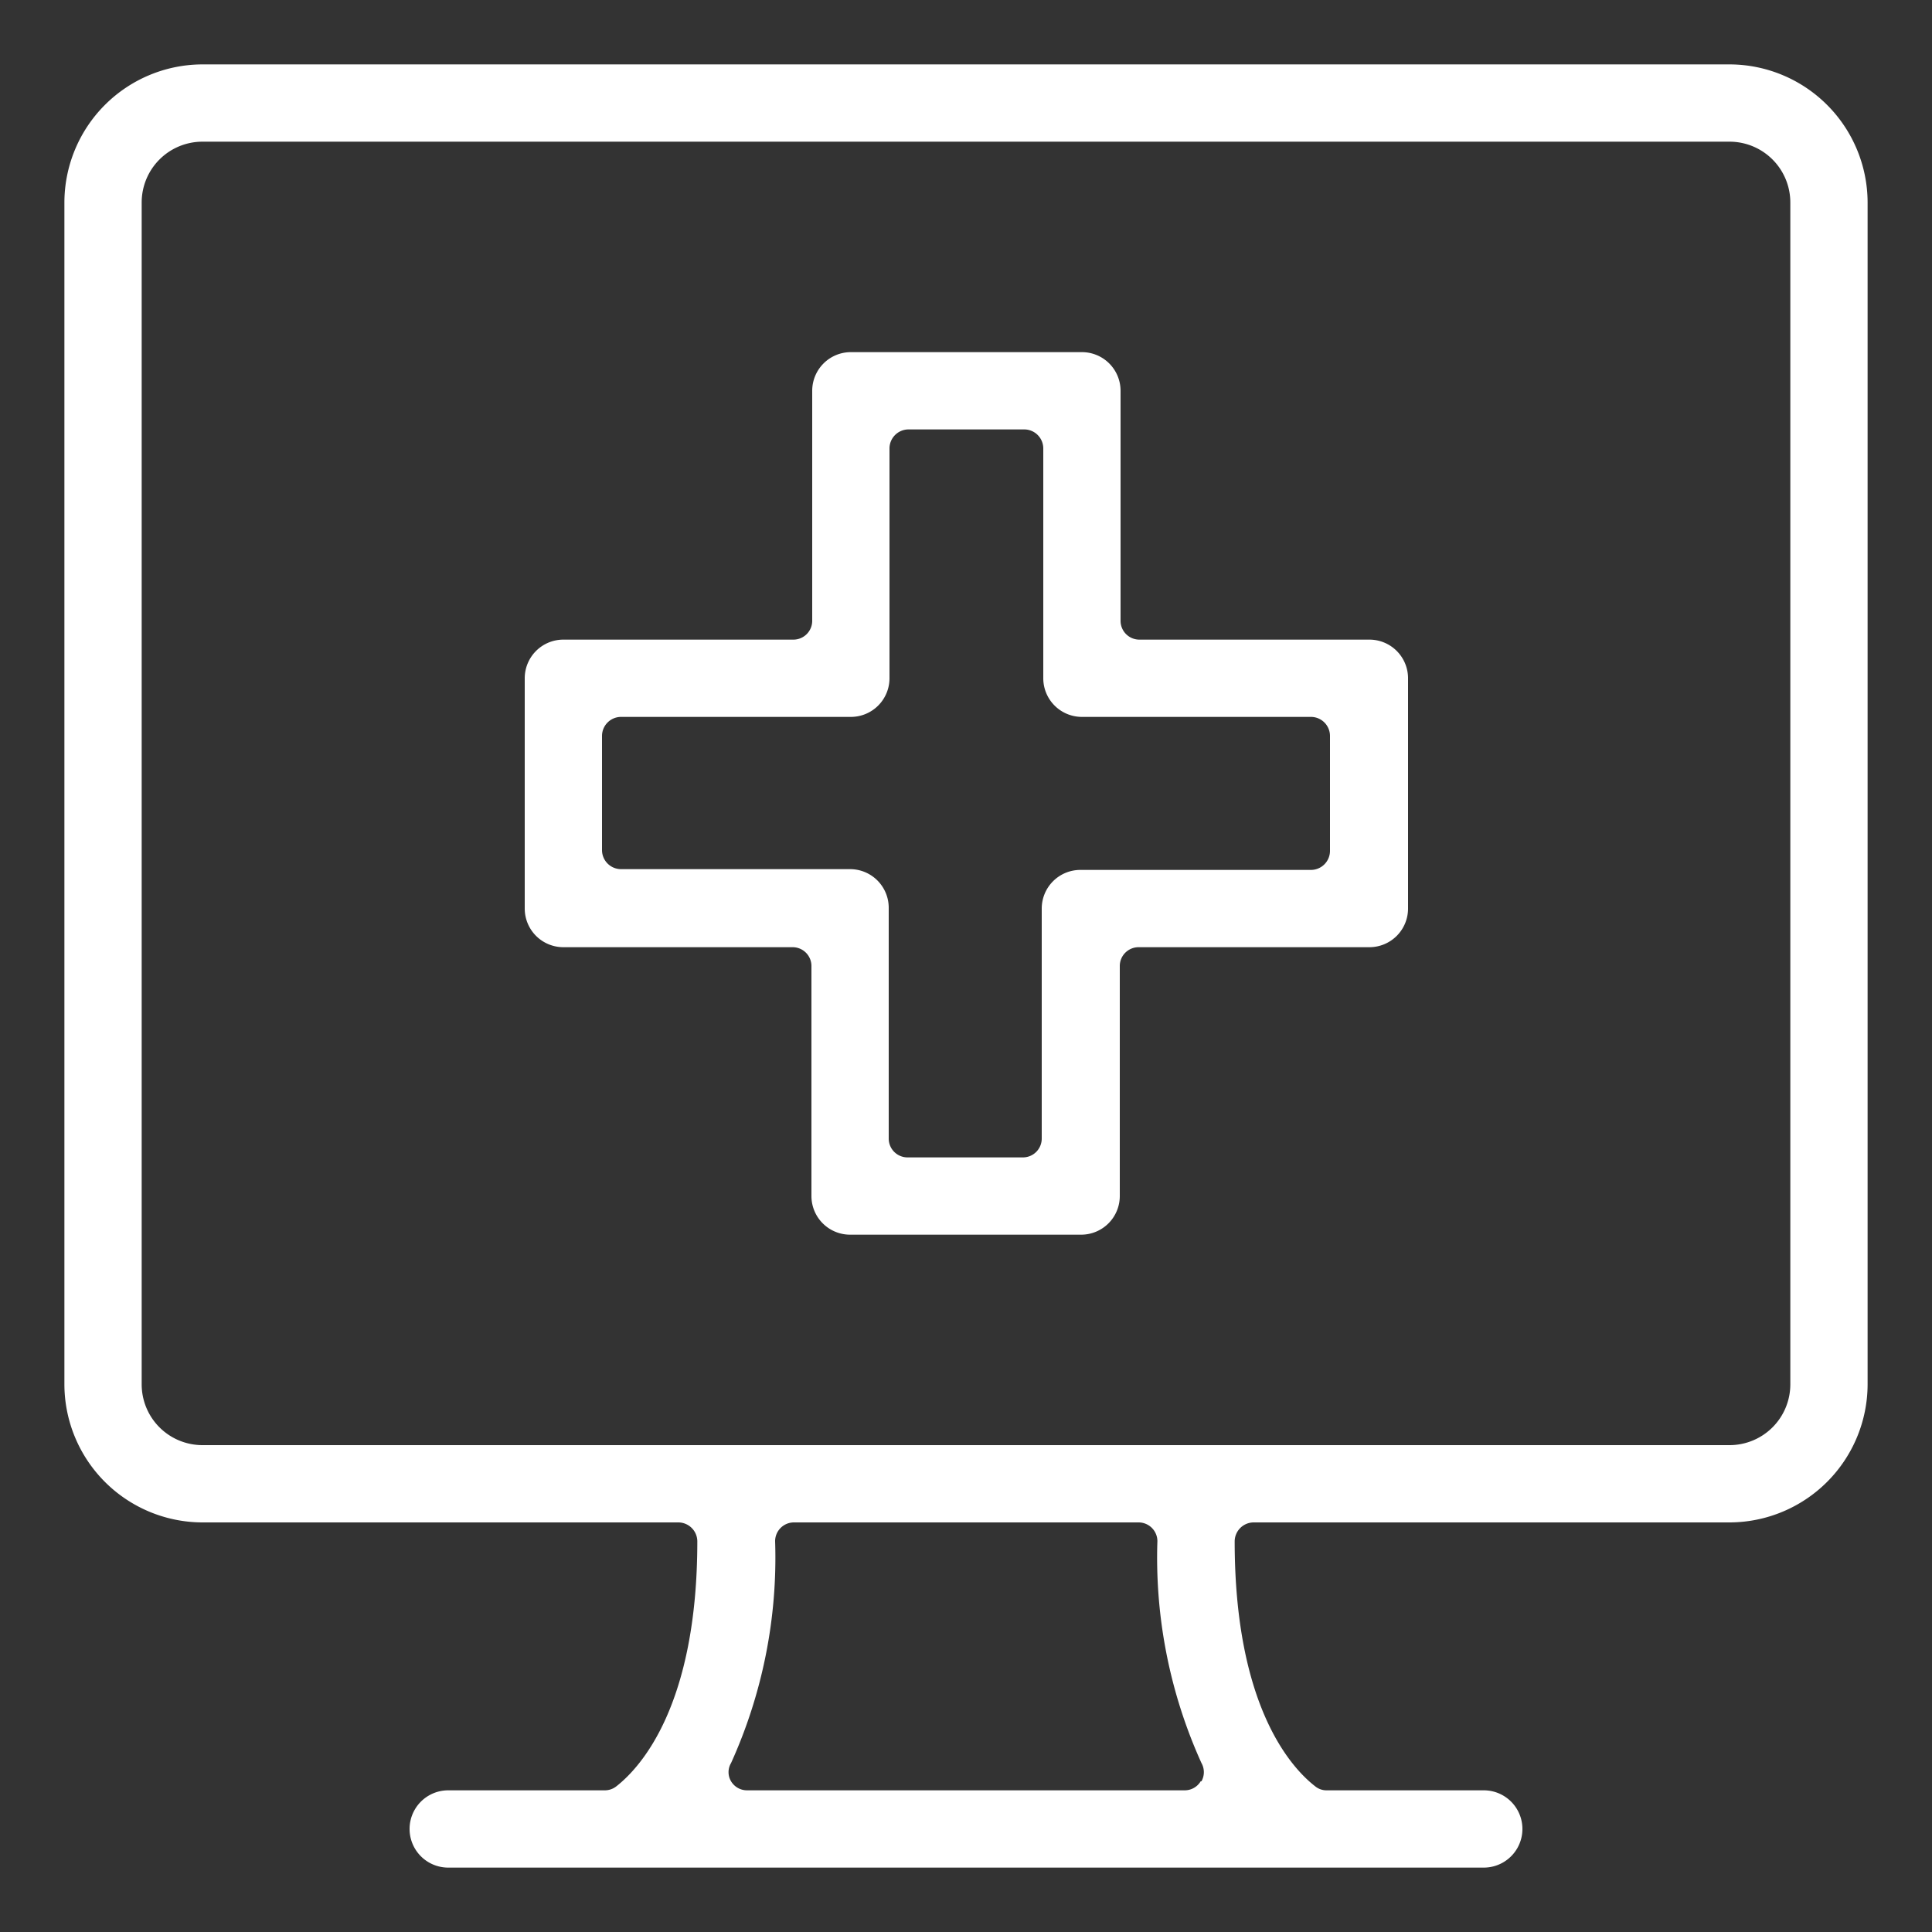
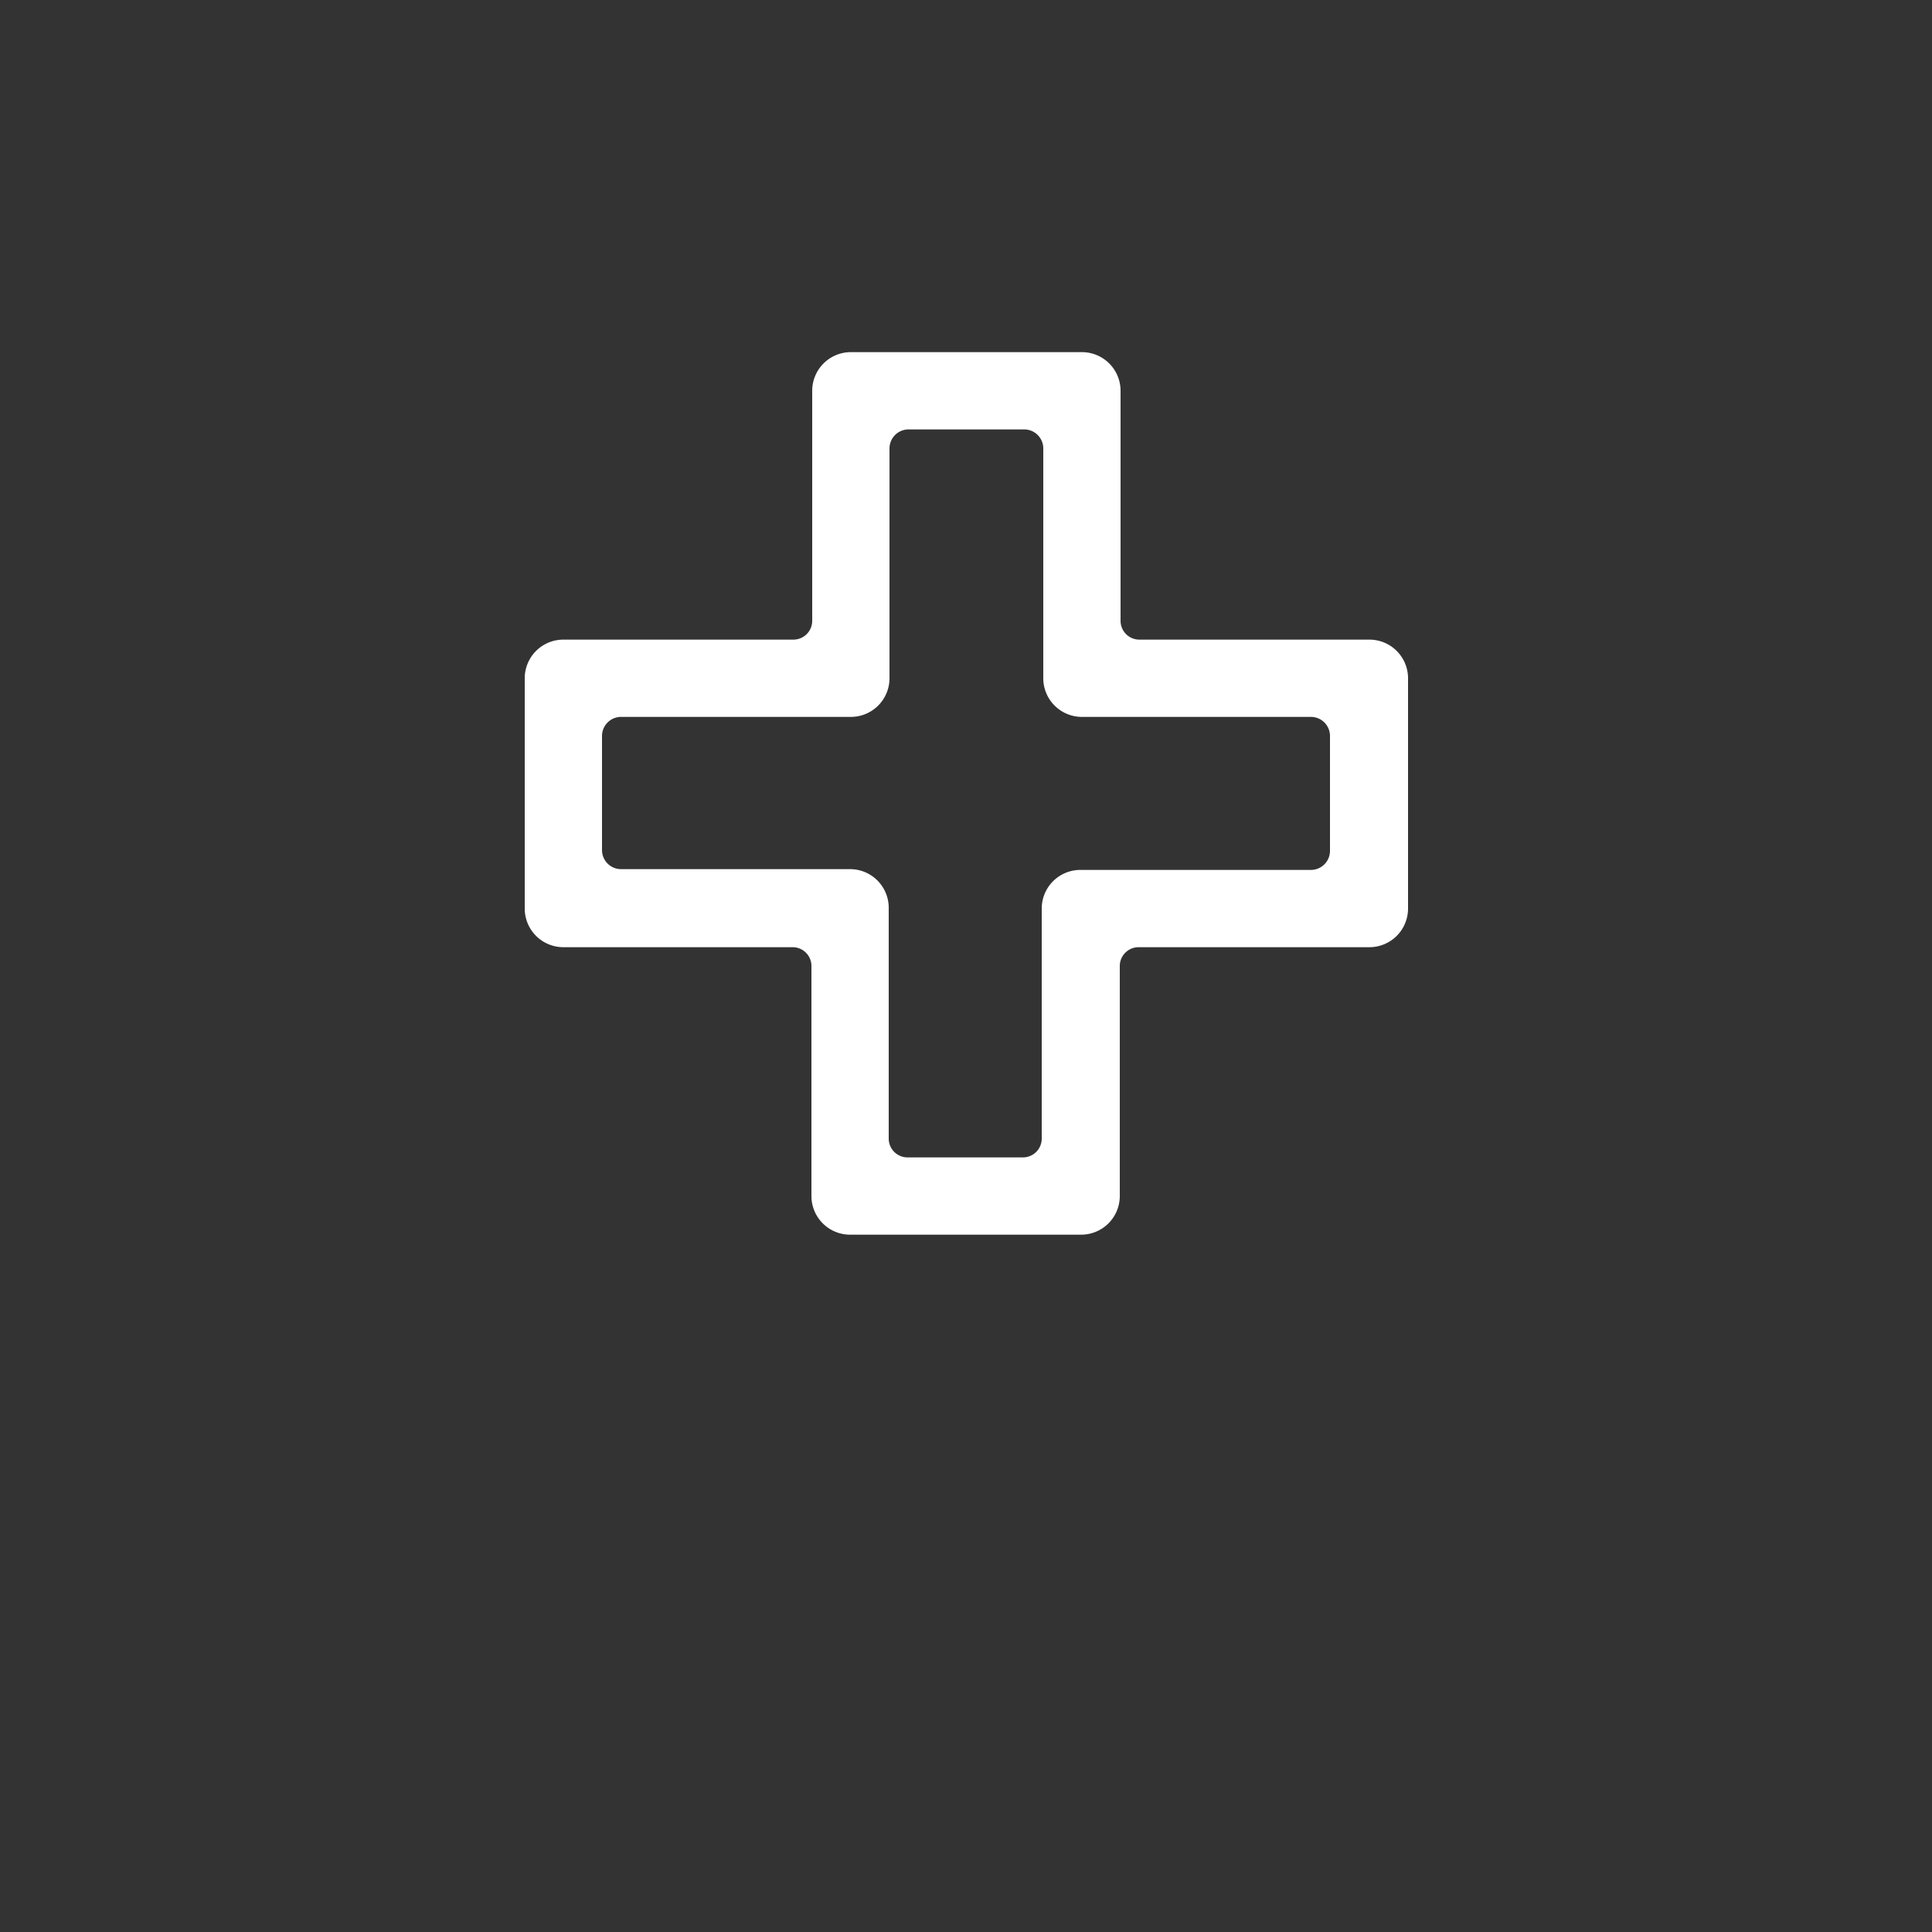
<svg xmlns="http://www.w3.org/2000/svg" id="Layer_1" data-name="Layer 1" viewBox="0 0 75 75">
  <rect x="0" y="0" width="75" height="75" fill="#333333" stroke="none" />
  <defs>
    <style>.cls-1{fill:#fff;}</style>
  </defs>
  <path class="cls-1" d="M24.1,27.83a.74.74,0,0,0-.73.74V33a.74.74,0,0,0,.73.74H33a1.5,1.5,0,0,1,1.5,1.5V44.2a.73.73,0,0,0,.74.73h4.46a.73.73,0,0,0,.74-.73V35.27a1.5,1.5,0,0,1,1.5-1.5H50.9a.74.74,0,0,0,.73-.74V28.57a.74.74,0,0,0-.73-.74H42a1.5,1.5,0,0,1-1.5-1.5V17.4a.74.74,0,0,0-.74-.73H35.27a.74.74,0,0,0-.74.73v8.93a1.5,1.5,0,0,1-1.5,1.5ZM33,47.93a1.5,1.5,0,0,1-1.5-1.5V37.5a.73.73,0,0,0-.73-.73H21.87a1.5,1.5,0,0,1-1.5-1.5V26.33a1.5,1.5,0,0,1,1.5-1.5H30.8a.73.73,0,0,0,.73-.73V15.17a1.5,1.5,0,0,1,1.5-1.5H42a1.5,1.5,0,0,1,1.5,1.5V24.1a.73.73,0,0,0,.73.73h8.93a1.5,1.5,0,0,1,1.5,1.5v8.94a1.5,1.5,0,0,1-1.5,1.5H44.2a.73.73,0,0,0-.73.73v8.93a1.5,1.5,0,0,1-1.5,1.5Z" />
-   <path class="cls-1" d="M69.5,53.74a2.36,2.36,0,0,1-2.36,2.36H7.86A2.36,2.36,0,0,1,5.5,53.74V7.86A2.36,2.36,0,0,1,7.86,5.5H67.14A2.36,2.36,0,0,1,69.5,7.86V53.74ZM46.61,69.15a.72.72,0,0,1-.62.35H29a.72.72,0,0,1-.62-.35.69.69,0,0,1,0-.71,19.32,19.32,0,0,0,1.71-8.61.73.73,0,0,1,.73-.73H44.2a.73.73,0,0,1,.73.73,19.32,19.32,0,0,0,1.71,8.61.72.72,0,0,1,0,.71ZM67.14,2.5H7.86A5.37,5.37,0,0,0,2.5,7.86V53.74A5.37,5.37,0,0,0,7.86,59.1H26.33a.74.74,0,0,1,.74.73c0,6.37-2.2,8.78-3.15,9.52a.72.72,0,0,1-.45.15H17.4a1.5,1.5,0,1,0,0,3H57.6a1.5,1.5,0,0,0,0-3H51.5a.69.69,0,0,1-.45-.16c-.94-.73-3.12-3.13-3.12-9.51a.74.74,0,0,1,.74-.73H67.14a5.37,5.37,0,0,0,5.36-5.36V7.86A5.37,5.37,0,0,0,67.14,2.5Z" />
</svg>